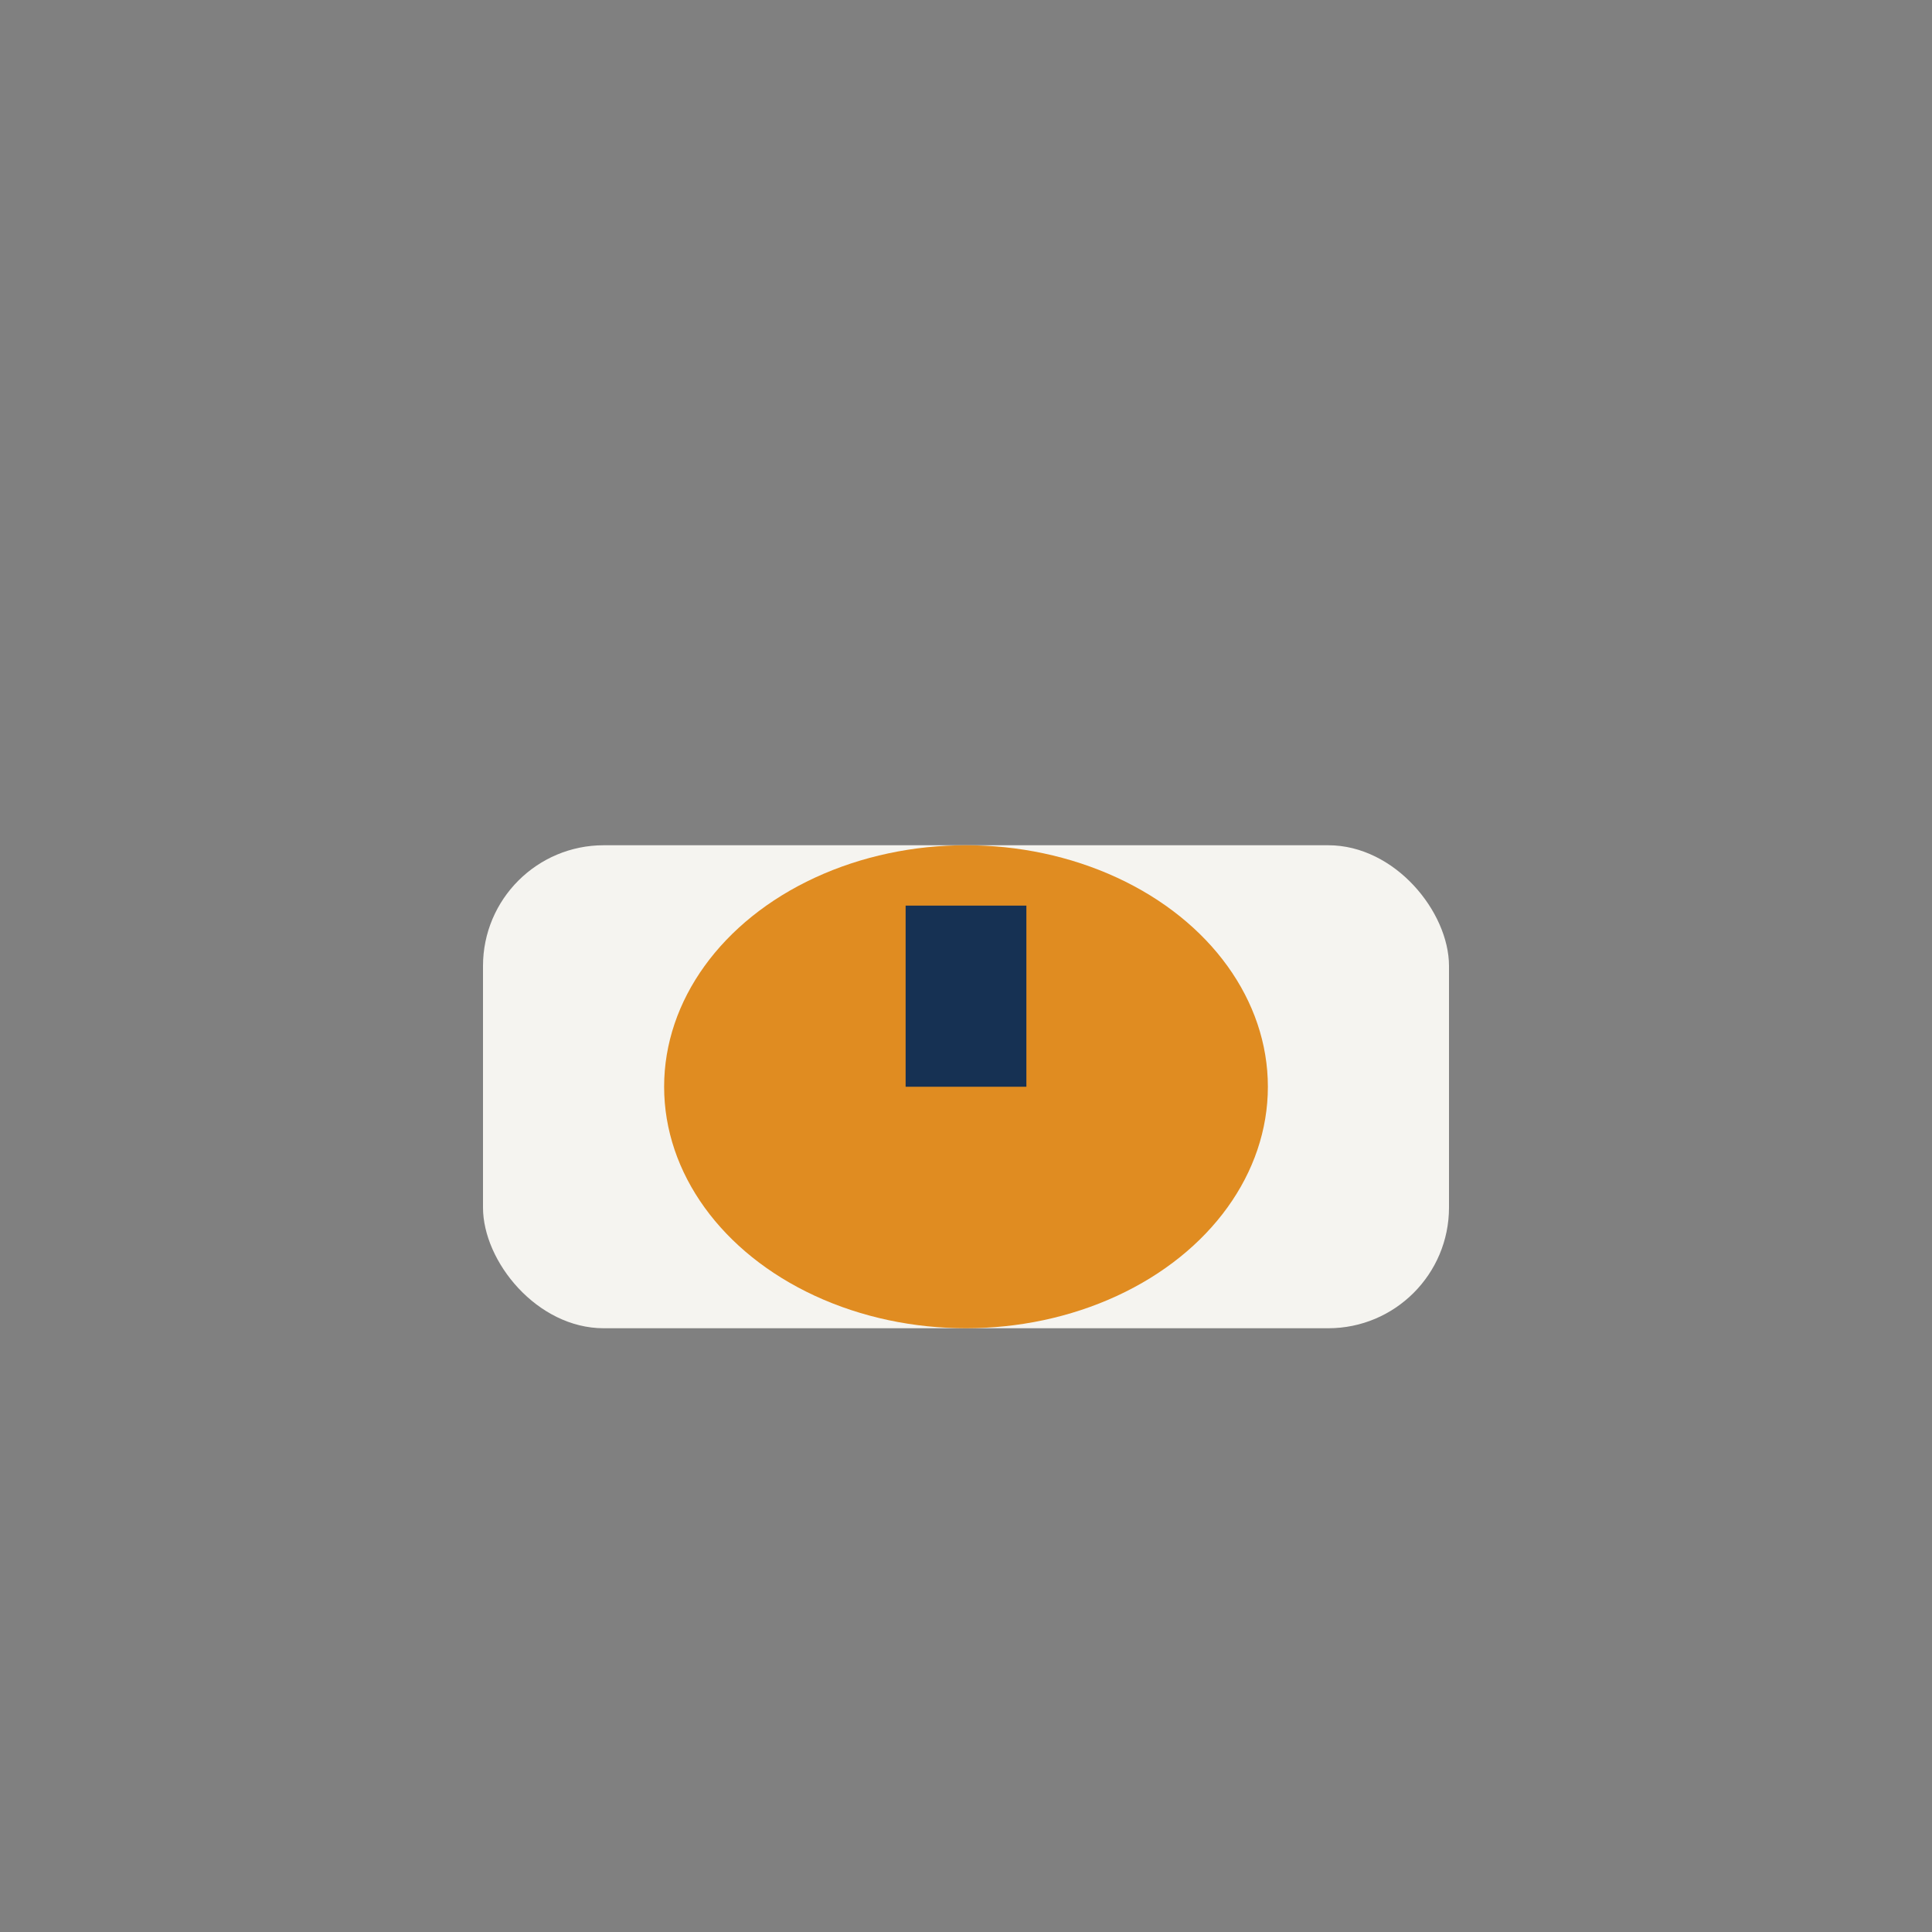
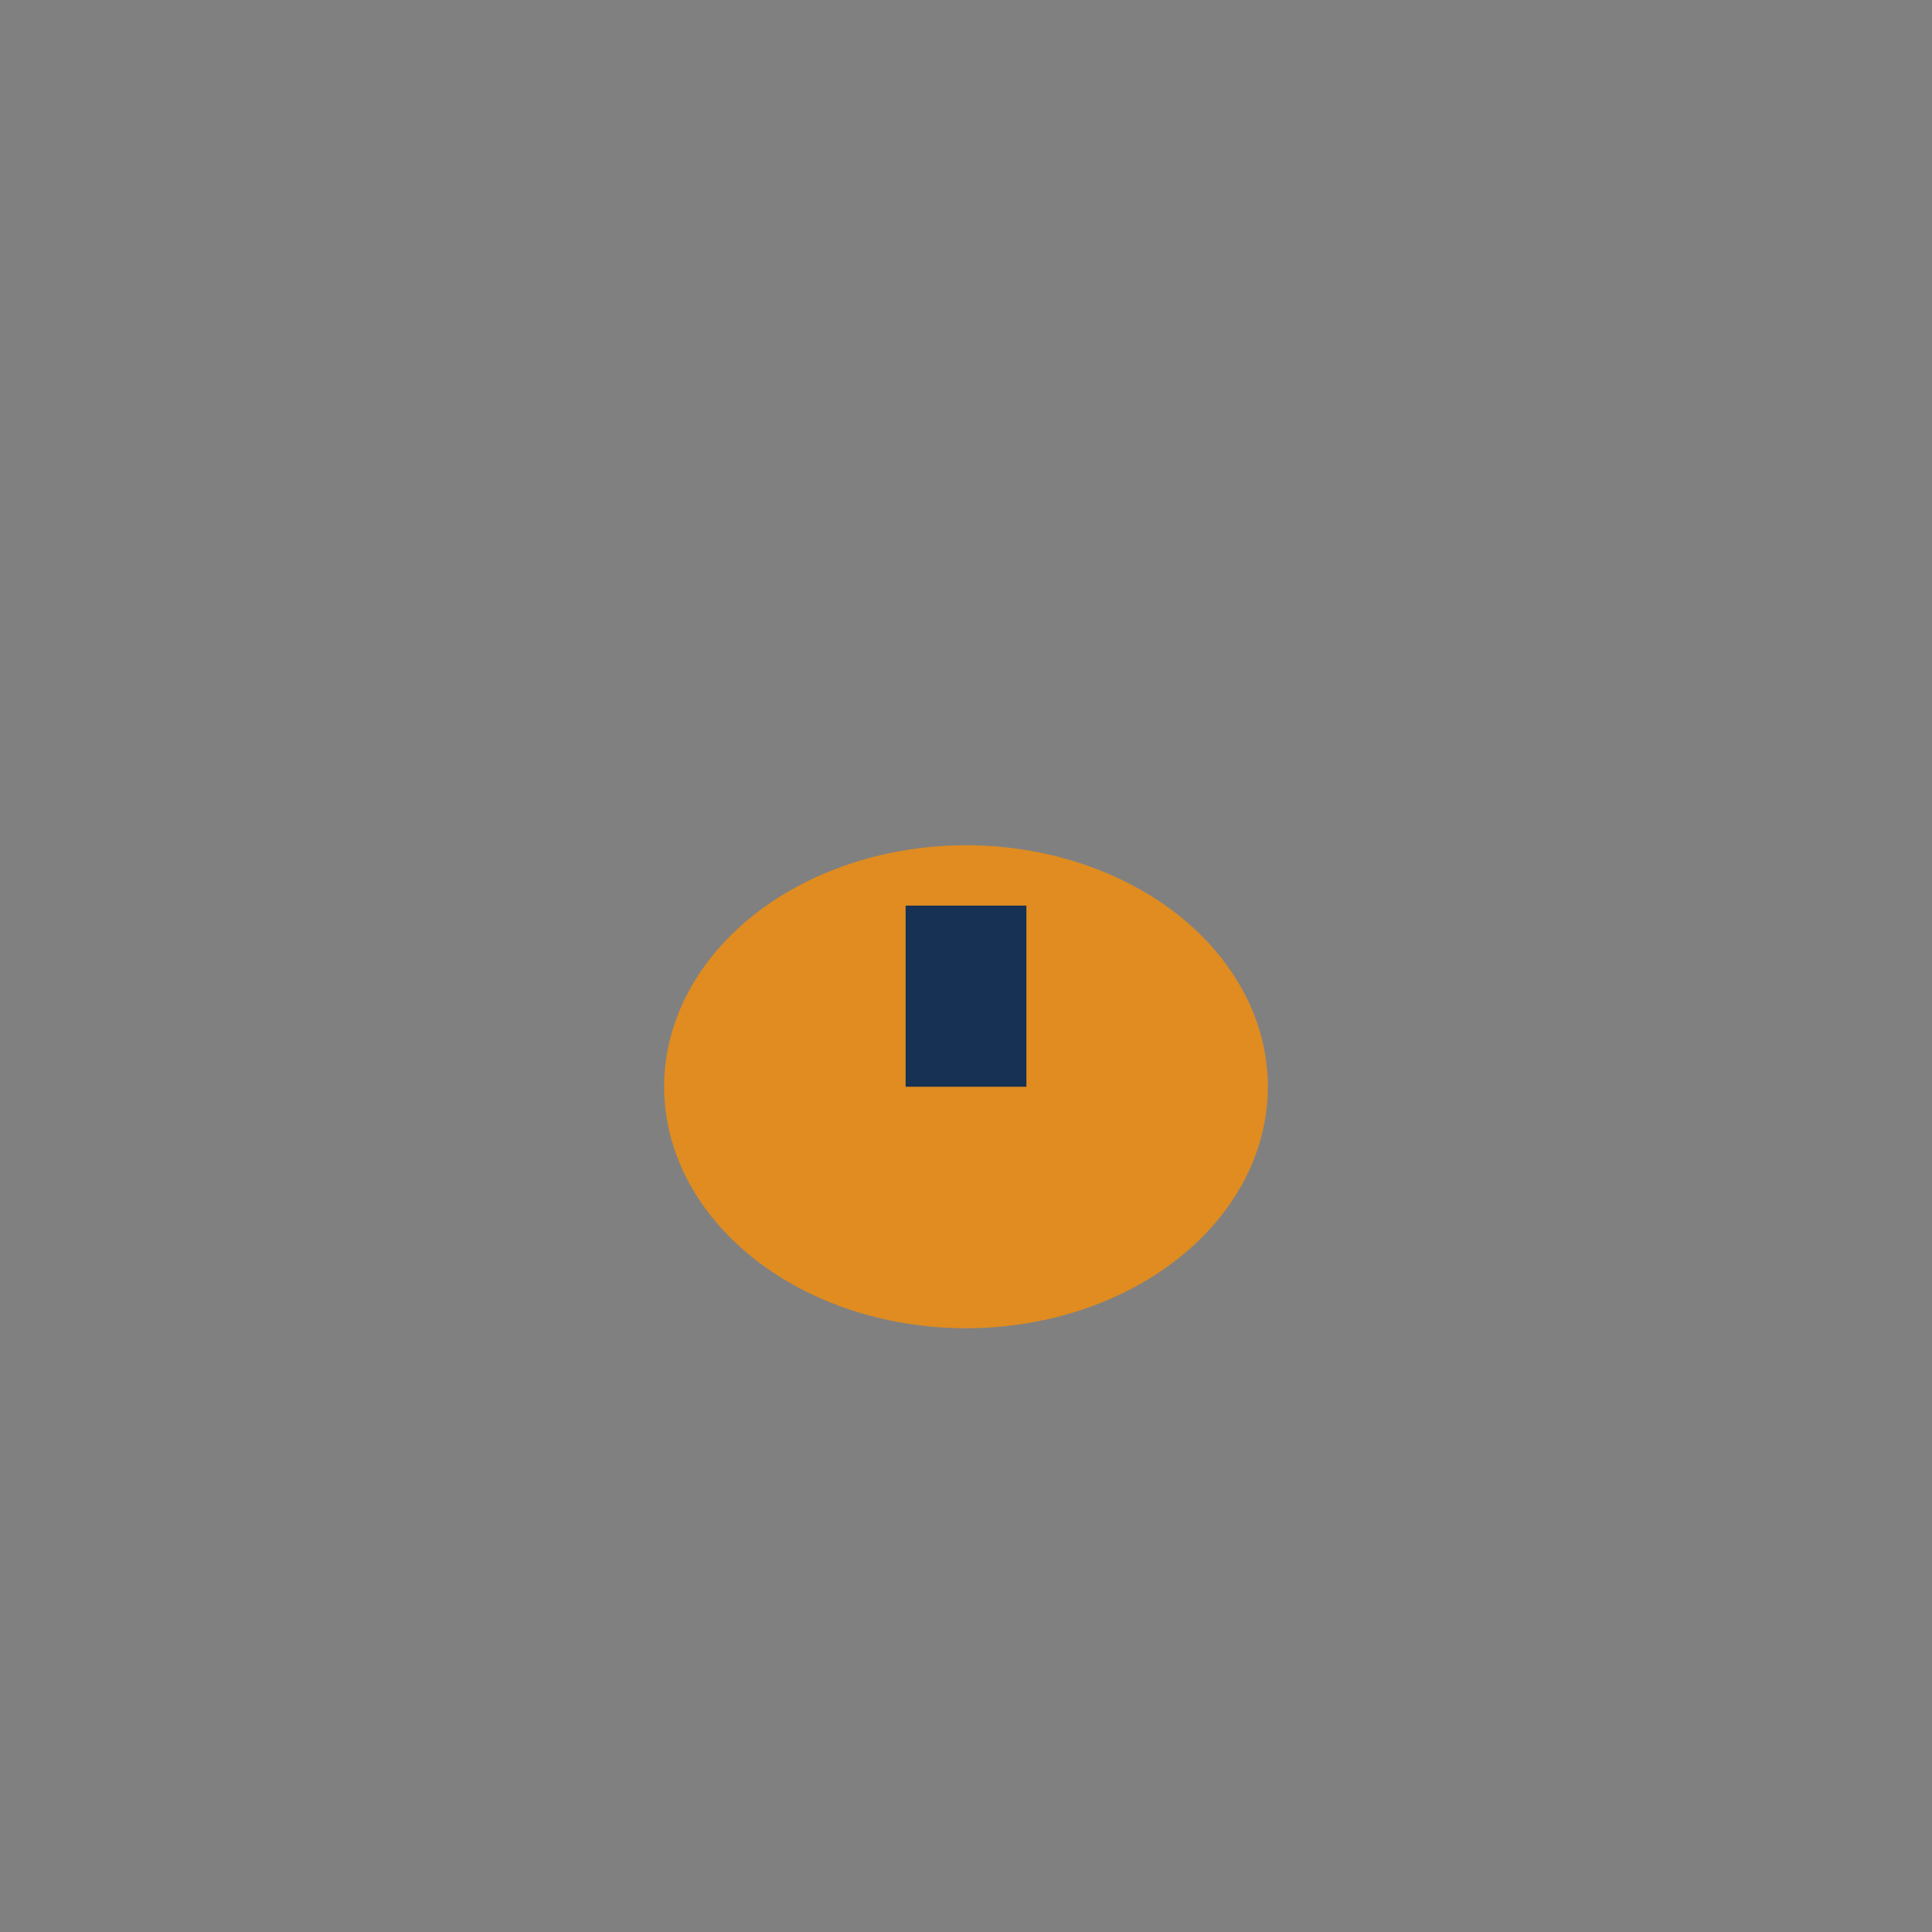
<svg xmlns="http://www.w3.org/2000/svg" width="32" height="32" viewBox="0 0 32 32">
  <rect x="0" y="0" width="32" height="32" fill="#808080" stroke="none" />
-   <rect x="8" y="14" width="16" height="8" rx="2" fill="#F5F4F0" />
  <ellipse cx="16" cy="18" rx="5" ry="4" fill="#E08C21" />
  <path d="M16 18v-3" stroke="#163153" stroke-width="2" />
</svg>